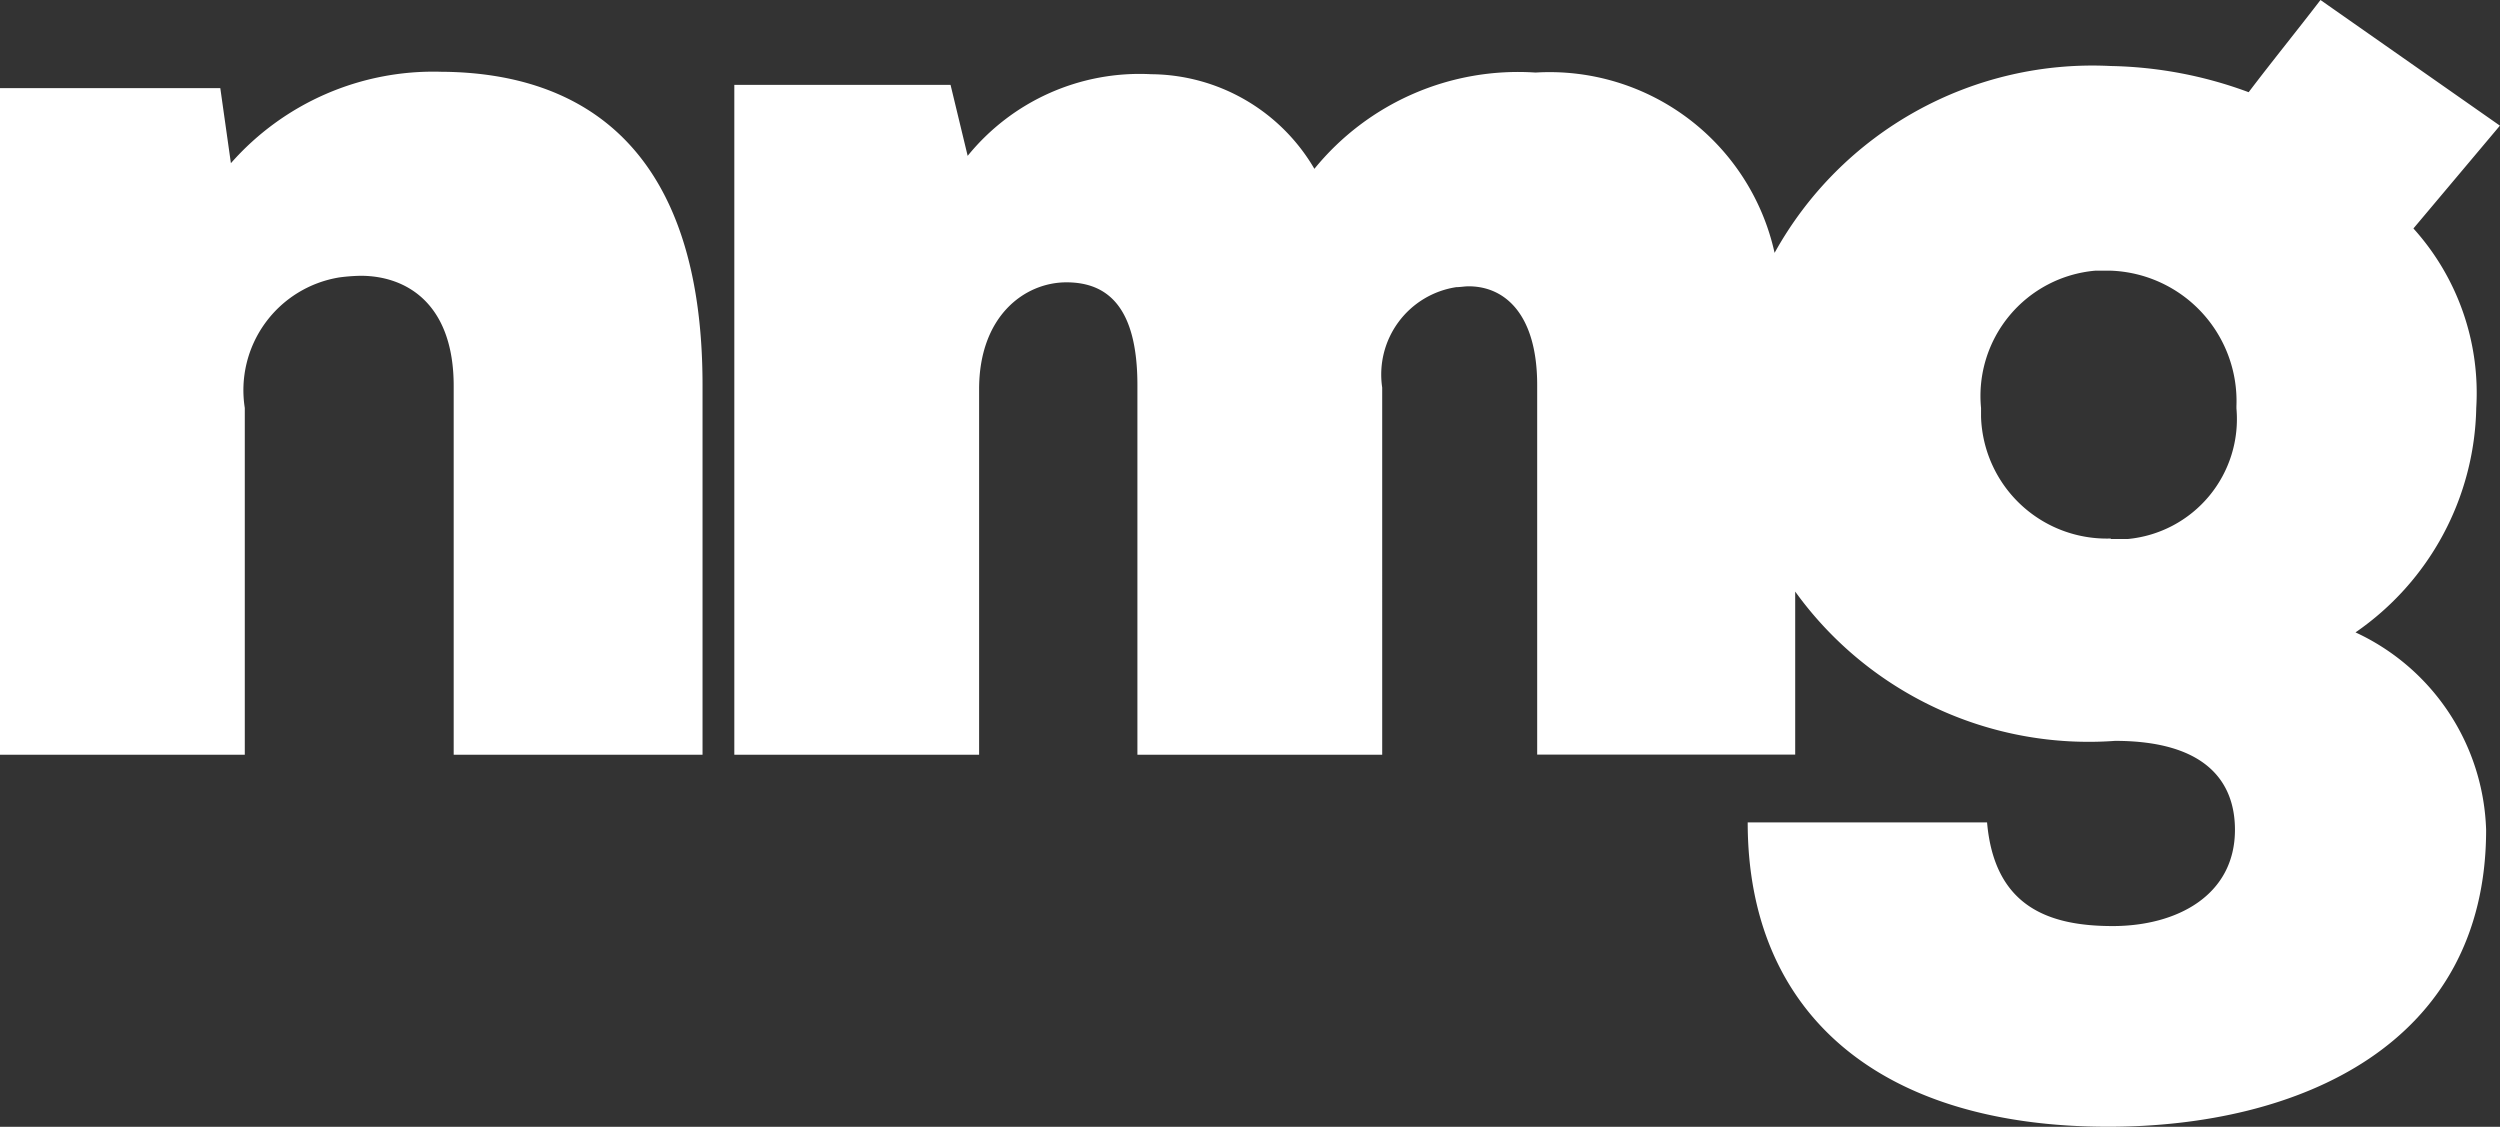
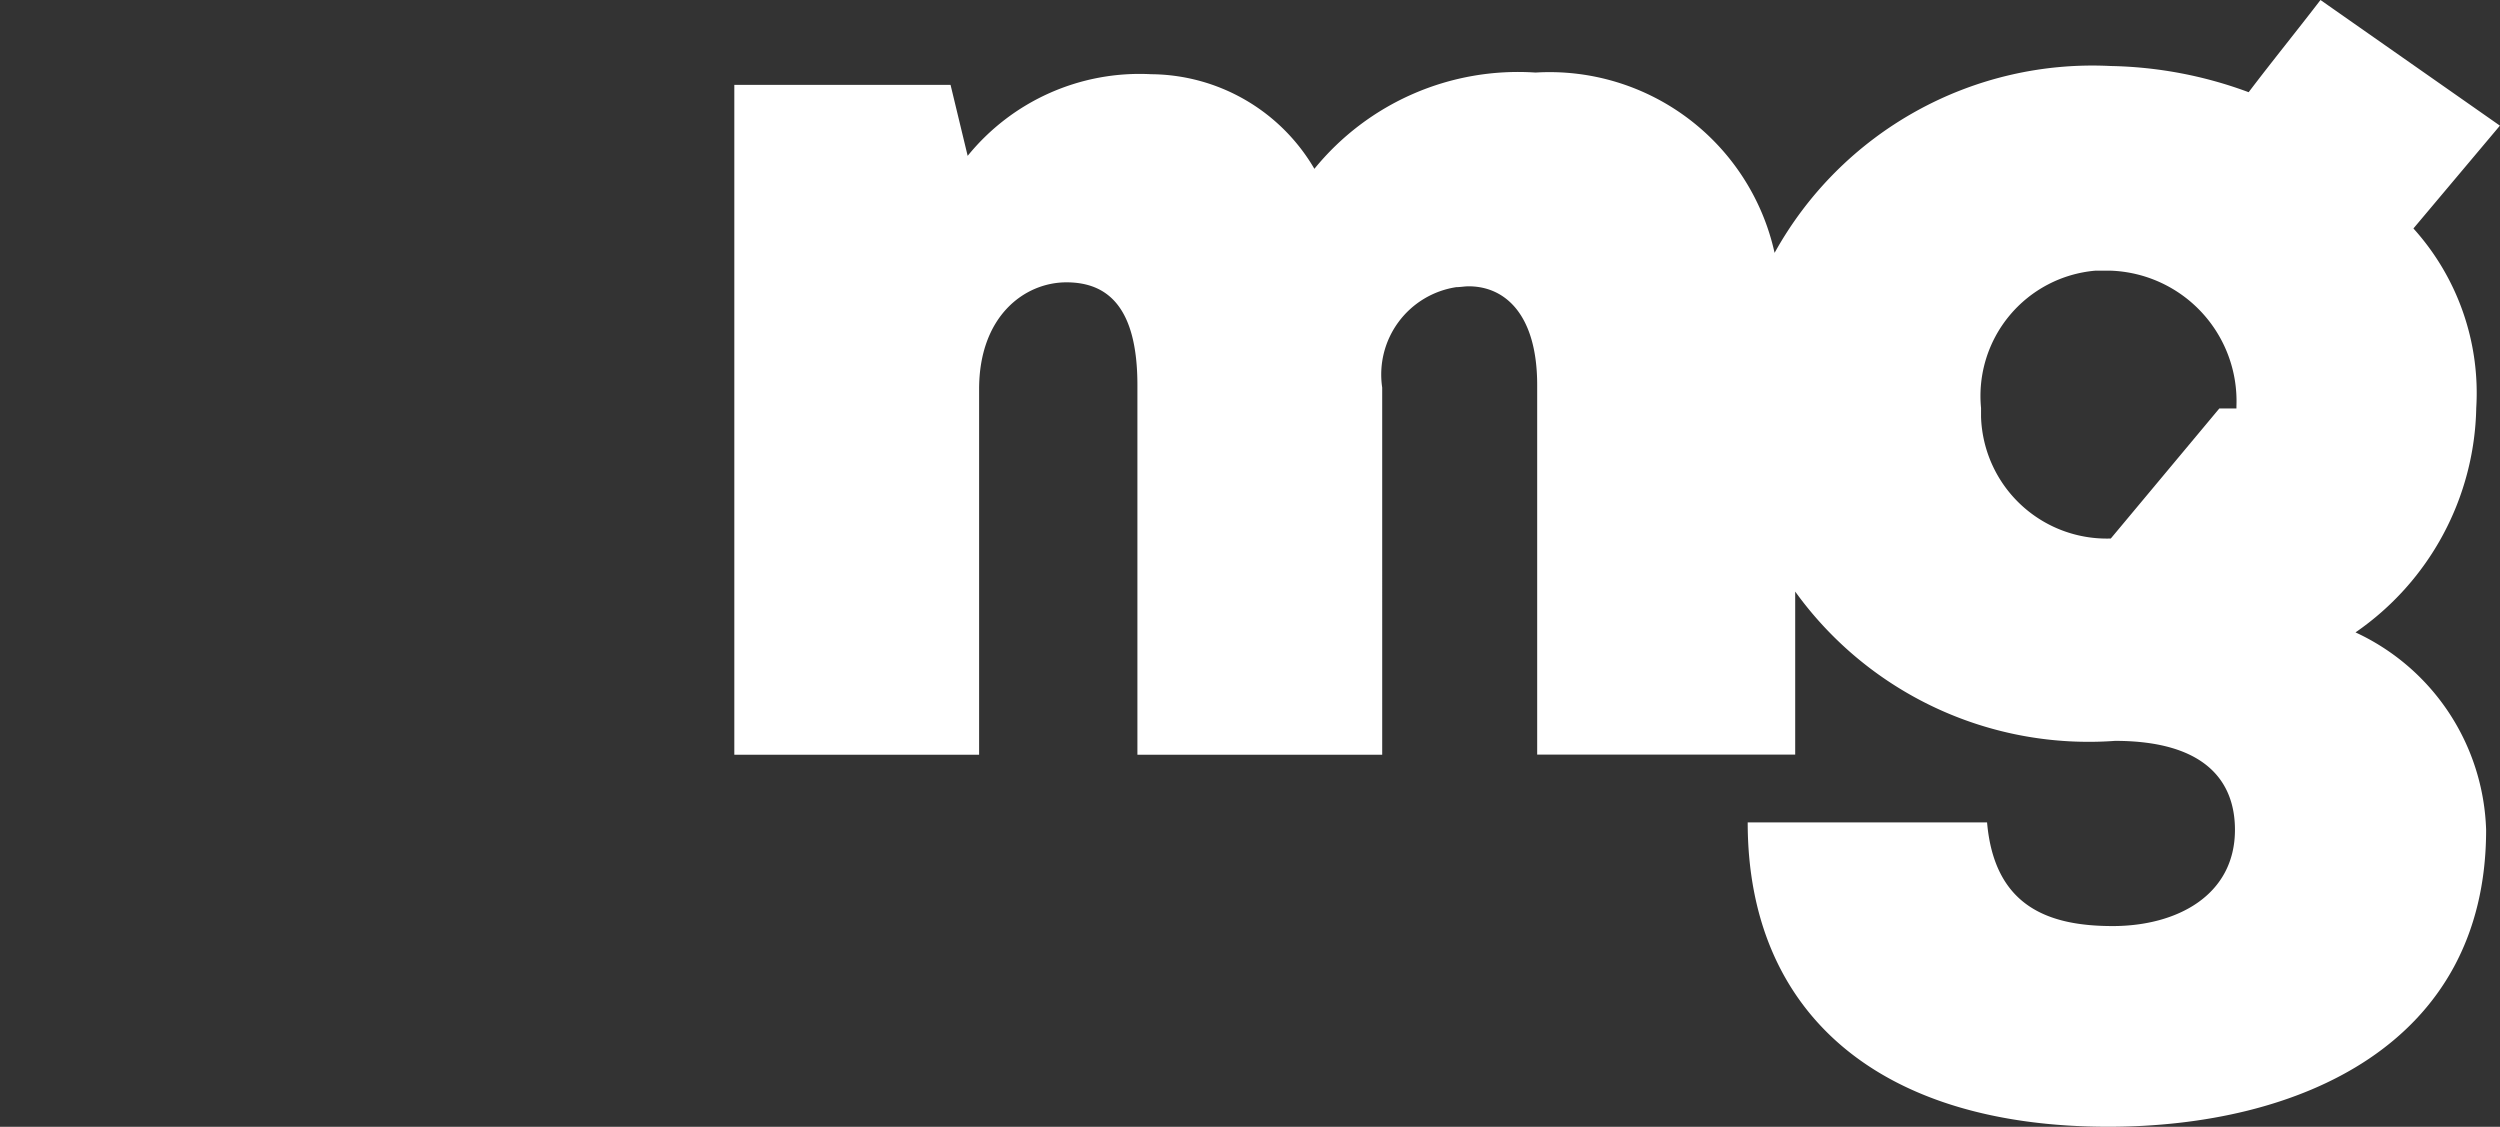
<svg xmlns="http://www.w3.org/2000/svg" id="Laag_1-2" data-name="Laag 1-2" width="57.264" height="25.81" viewBox="0 0 57.264 25.81">
  <rect x="0" y="0" width="57.264" height="25.81" fill="#333333" stroke="none" />
-   <path id="Path_1" data-name="Path 1" d="M10.111.881A6.176,6.176,0,0,0,5.289,2.975L5.046,1.255H0V16.524H5.607V8.581a2.617,2.617,0,0,1,2.168-2.99,4.252,4.252,0,0,1,.486-.037c1.047,0,2.131.635,2.131,2.523v8.448h5.7V8.058C16.092,2.6,13.326.9,10.111.881Z" transform="translate(0 0.763)" fill="#fff" />
-   <path id="Path_2" data-name="Path 2" d="M46.136,14.484A6.39,6.39,0,0,0,48.9,9.345a5.624,5.624,0,0,0-1.439-4.112l1.981-2.355L45.332,0c-.5.654-1.121,1.42-1.645,2.112a9.562,9.562,0,0,0-3.159-.6,8.321,8.321,0,0,0-7.7,4.28,5.279,5.279,0,0,0-5.476-4.13,6.014,6.014,0,0,0-5.065,2.205A4.366,4.366,0,0,0,18.55,1.7,5.07,5.07,0,0,0,14.345,3.57l-.392-1.626H9V17.288h5.607V8.915c0-1.682,1.047-2.448,2-2.448s1.626.579,1.626,2.355v8.466h5.607V8.877a2.024,2.024,0,0,1,1.7-2.3c.093,0,.187-.019.28-.019.841,0,1.57.654,1.57,2.261v8.466H33.3V13.55a8.284,8.284,0,0,0,7.326,3.42c2.075,0,2.747.934,2.747,2.037,0,1.5-1.327,2.205-2.8,2.205s-2.71-.449-2.878-2.374H32.212c0,4.355,2.99,6.971,8.261,6.971,4.355,0,8.653-1.869,8.653-6.8a5.159,5.159,0,0,0-2.99-4.523Zm-5.607-2.149A2.881,2.881,0,0,1,37.557,9.55V9.345A2.88,2.88,0,0,1,40.174,6.2h.355a2.99,2.99,0,0,1,2.878,3.1v.056a2.759,2.759,0,0,1-2.486,2.99h-.392Z" transform="translate(7.82)" fill="#fff" />
+   <path id="Path_2" data-name="Path 2" d="M46.136,14.484A6.39,6.39,0,0,0,48.9,9.345a5.624,5.624,0,0,0-1.439-4.112l1.981-2.355L45.332,0c-.5.654-1.121,1.42-1.645,2.112a9.562,9.562,0,0,0-3.159-.6,8.321,8.321,0,0,0-7.7,4.28,5.279,5.279,0,0,0-5.476-4.13,6.014,6.014,0,0,0-5.065,2.205A4.366,4.366,0,0,0,18.55,1.7,5.07,5.07,0,0,0,14.345,3.57l-.392-1.626H9V17.288h5.607V8.915c0-1.682,1.047-2.448,2-2.448s1.626.579,1.626,2.355v8.466h5.607V8.877a2.024,2.024,0,0,1,1.7-2.3c.093,0,.187-.019.28-.019.841,0,1.57.654,1.57,2.261v8.466H33.3V13.55a8.284,8.284,0,0,0,7.326,3.42c2.075,0,2.747.934,2.747,2.037,0,1.5-1.327,2.205-2.8,2.205s-2.71-.449-2.878-2.374H32.212c0,4.355,2.99,6.971,8.261,6.971,4.355,0,8.653-1.869,8.653-6.8a5.159,5.159,0,0,0-2.99-4.523Zm-5.607-2.149A2.881,2.881,0,0,1,37.557,9.55V9.345A2.88,2.88,0,0,1,40.174,6.2h.355a2.99,2.99,0,0,1,2.878,3.1v.056h-.392Z" transform="translate(7.82)" fill="#fff" />
</svg>